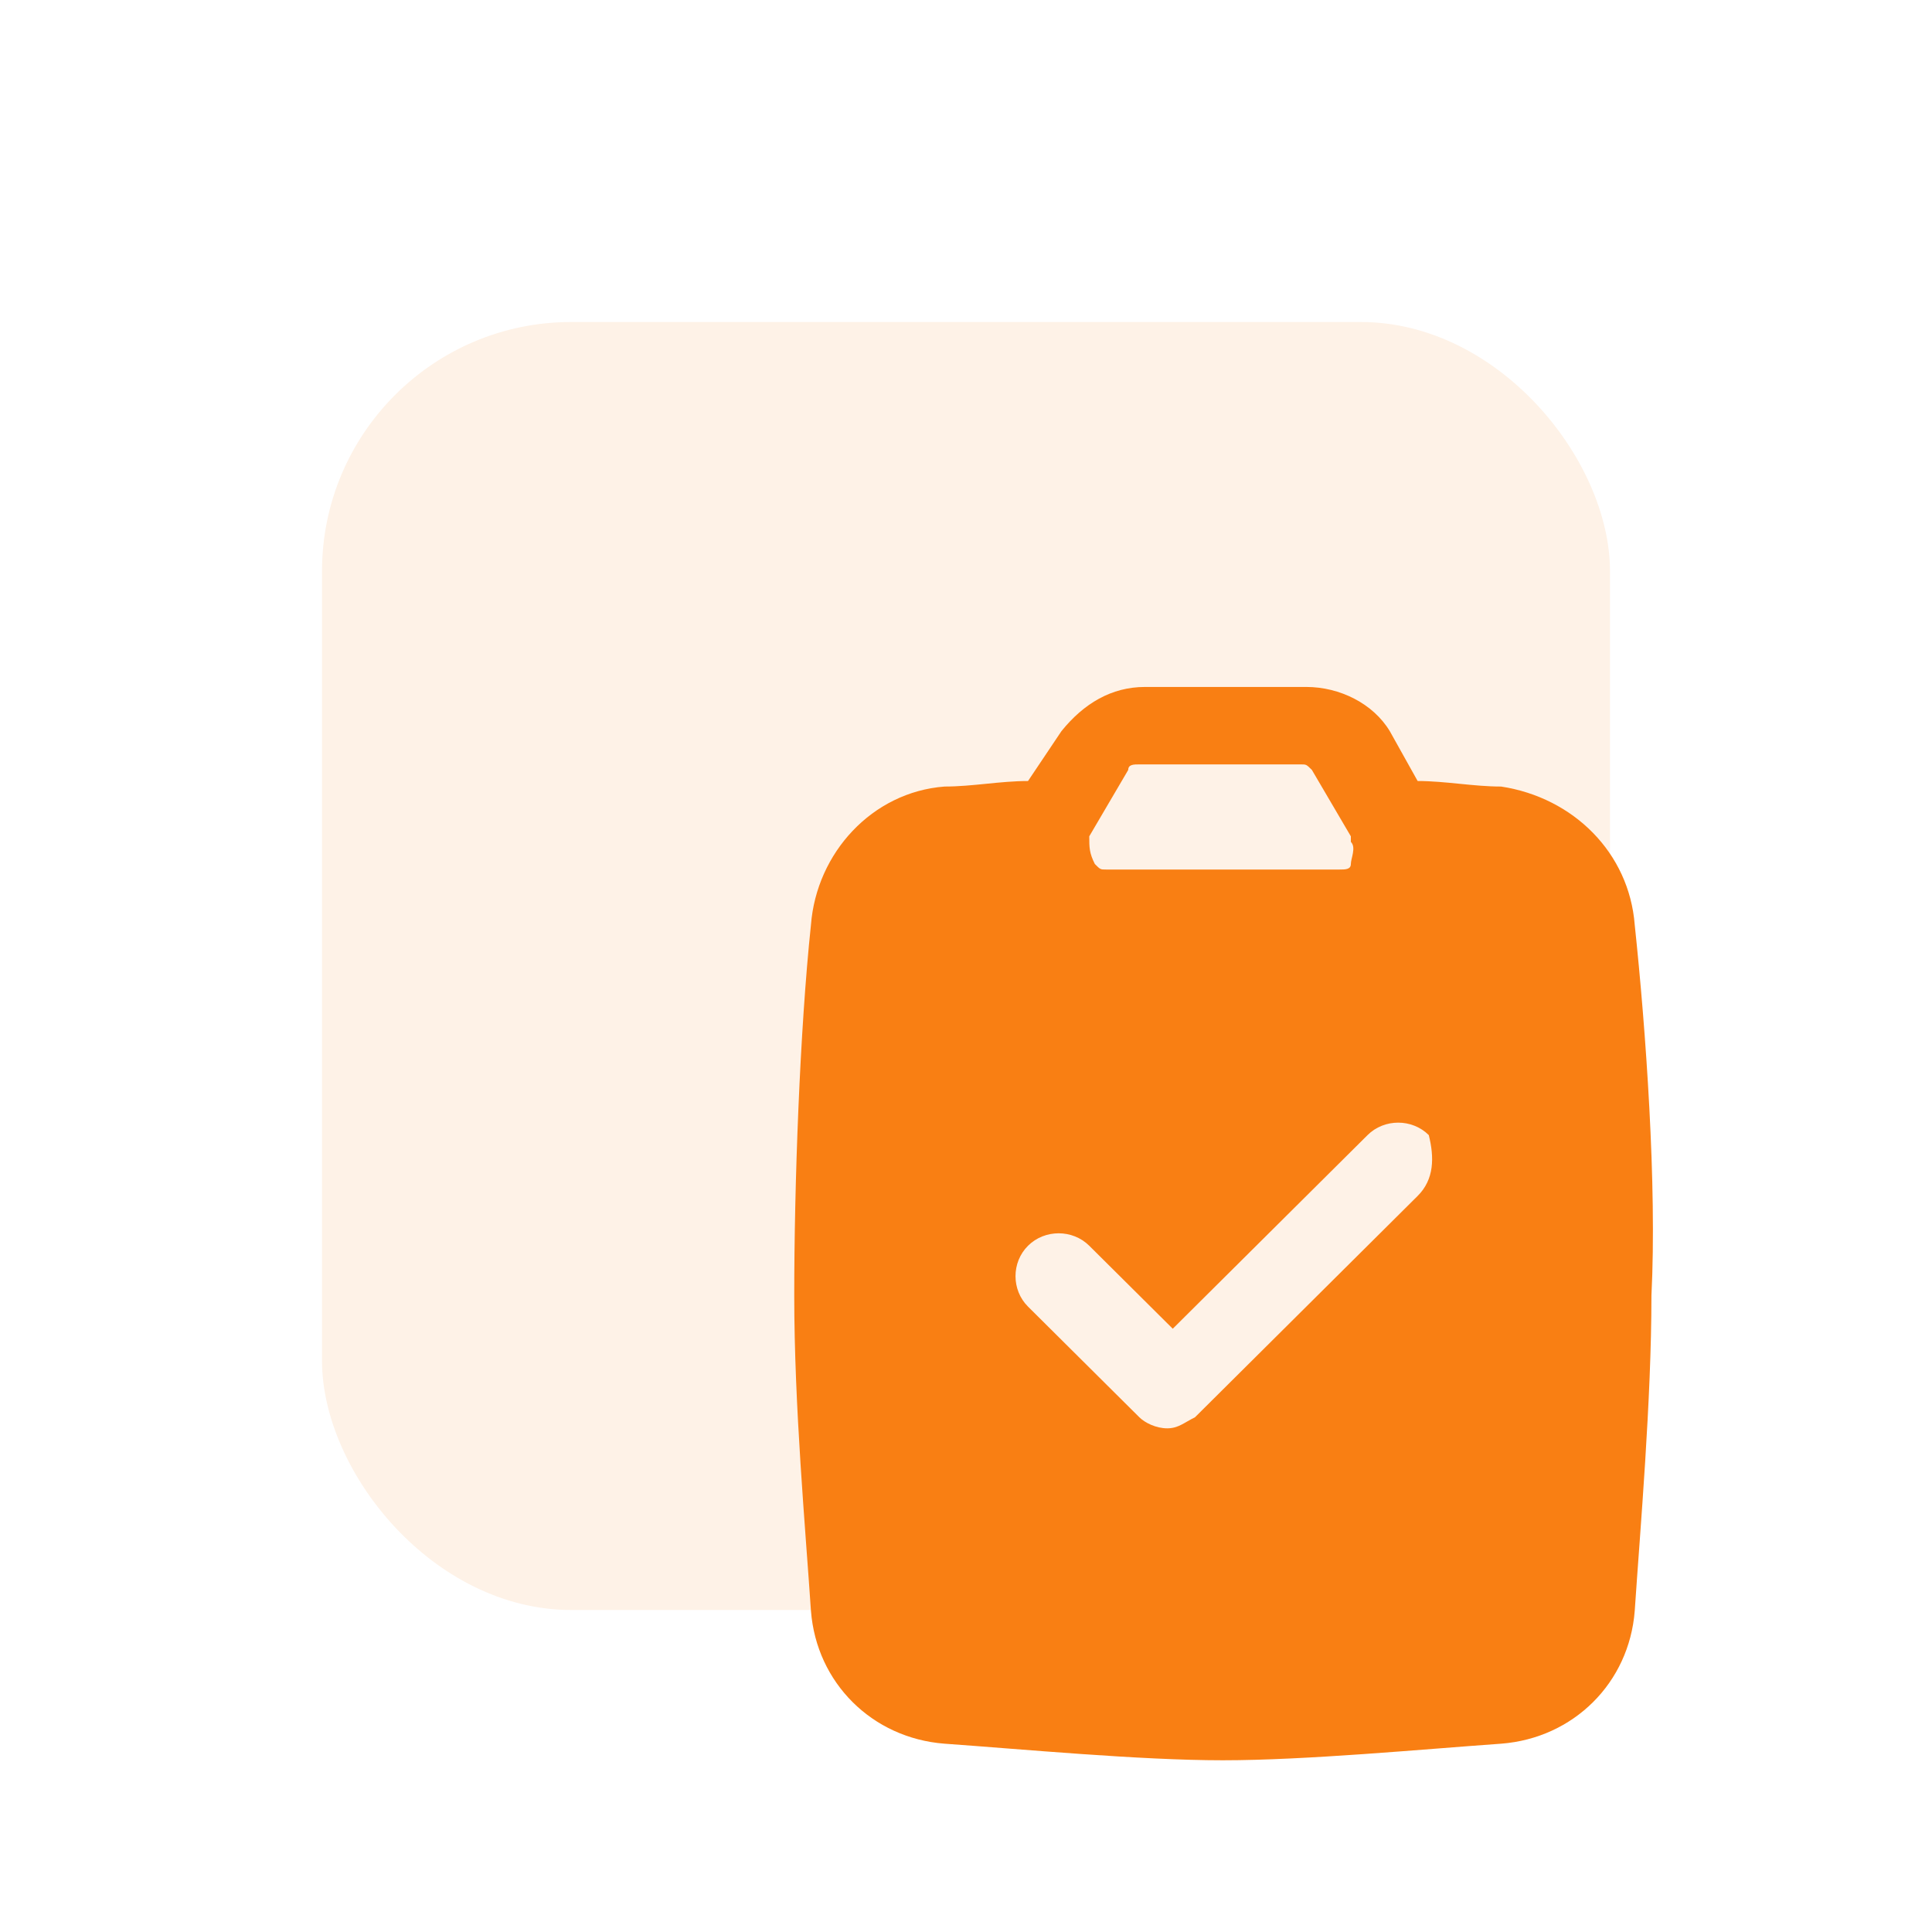
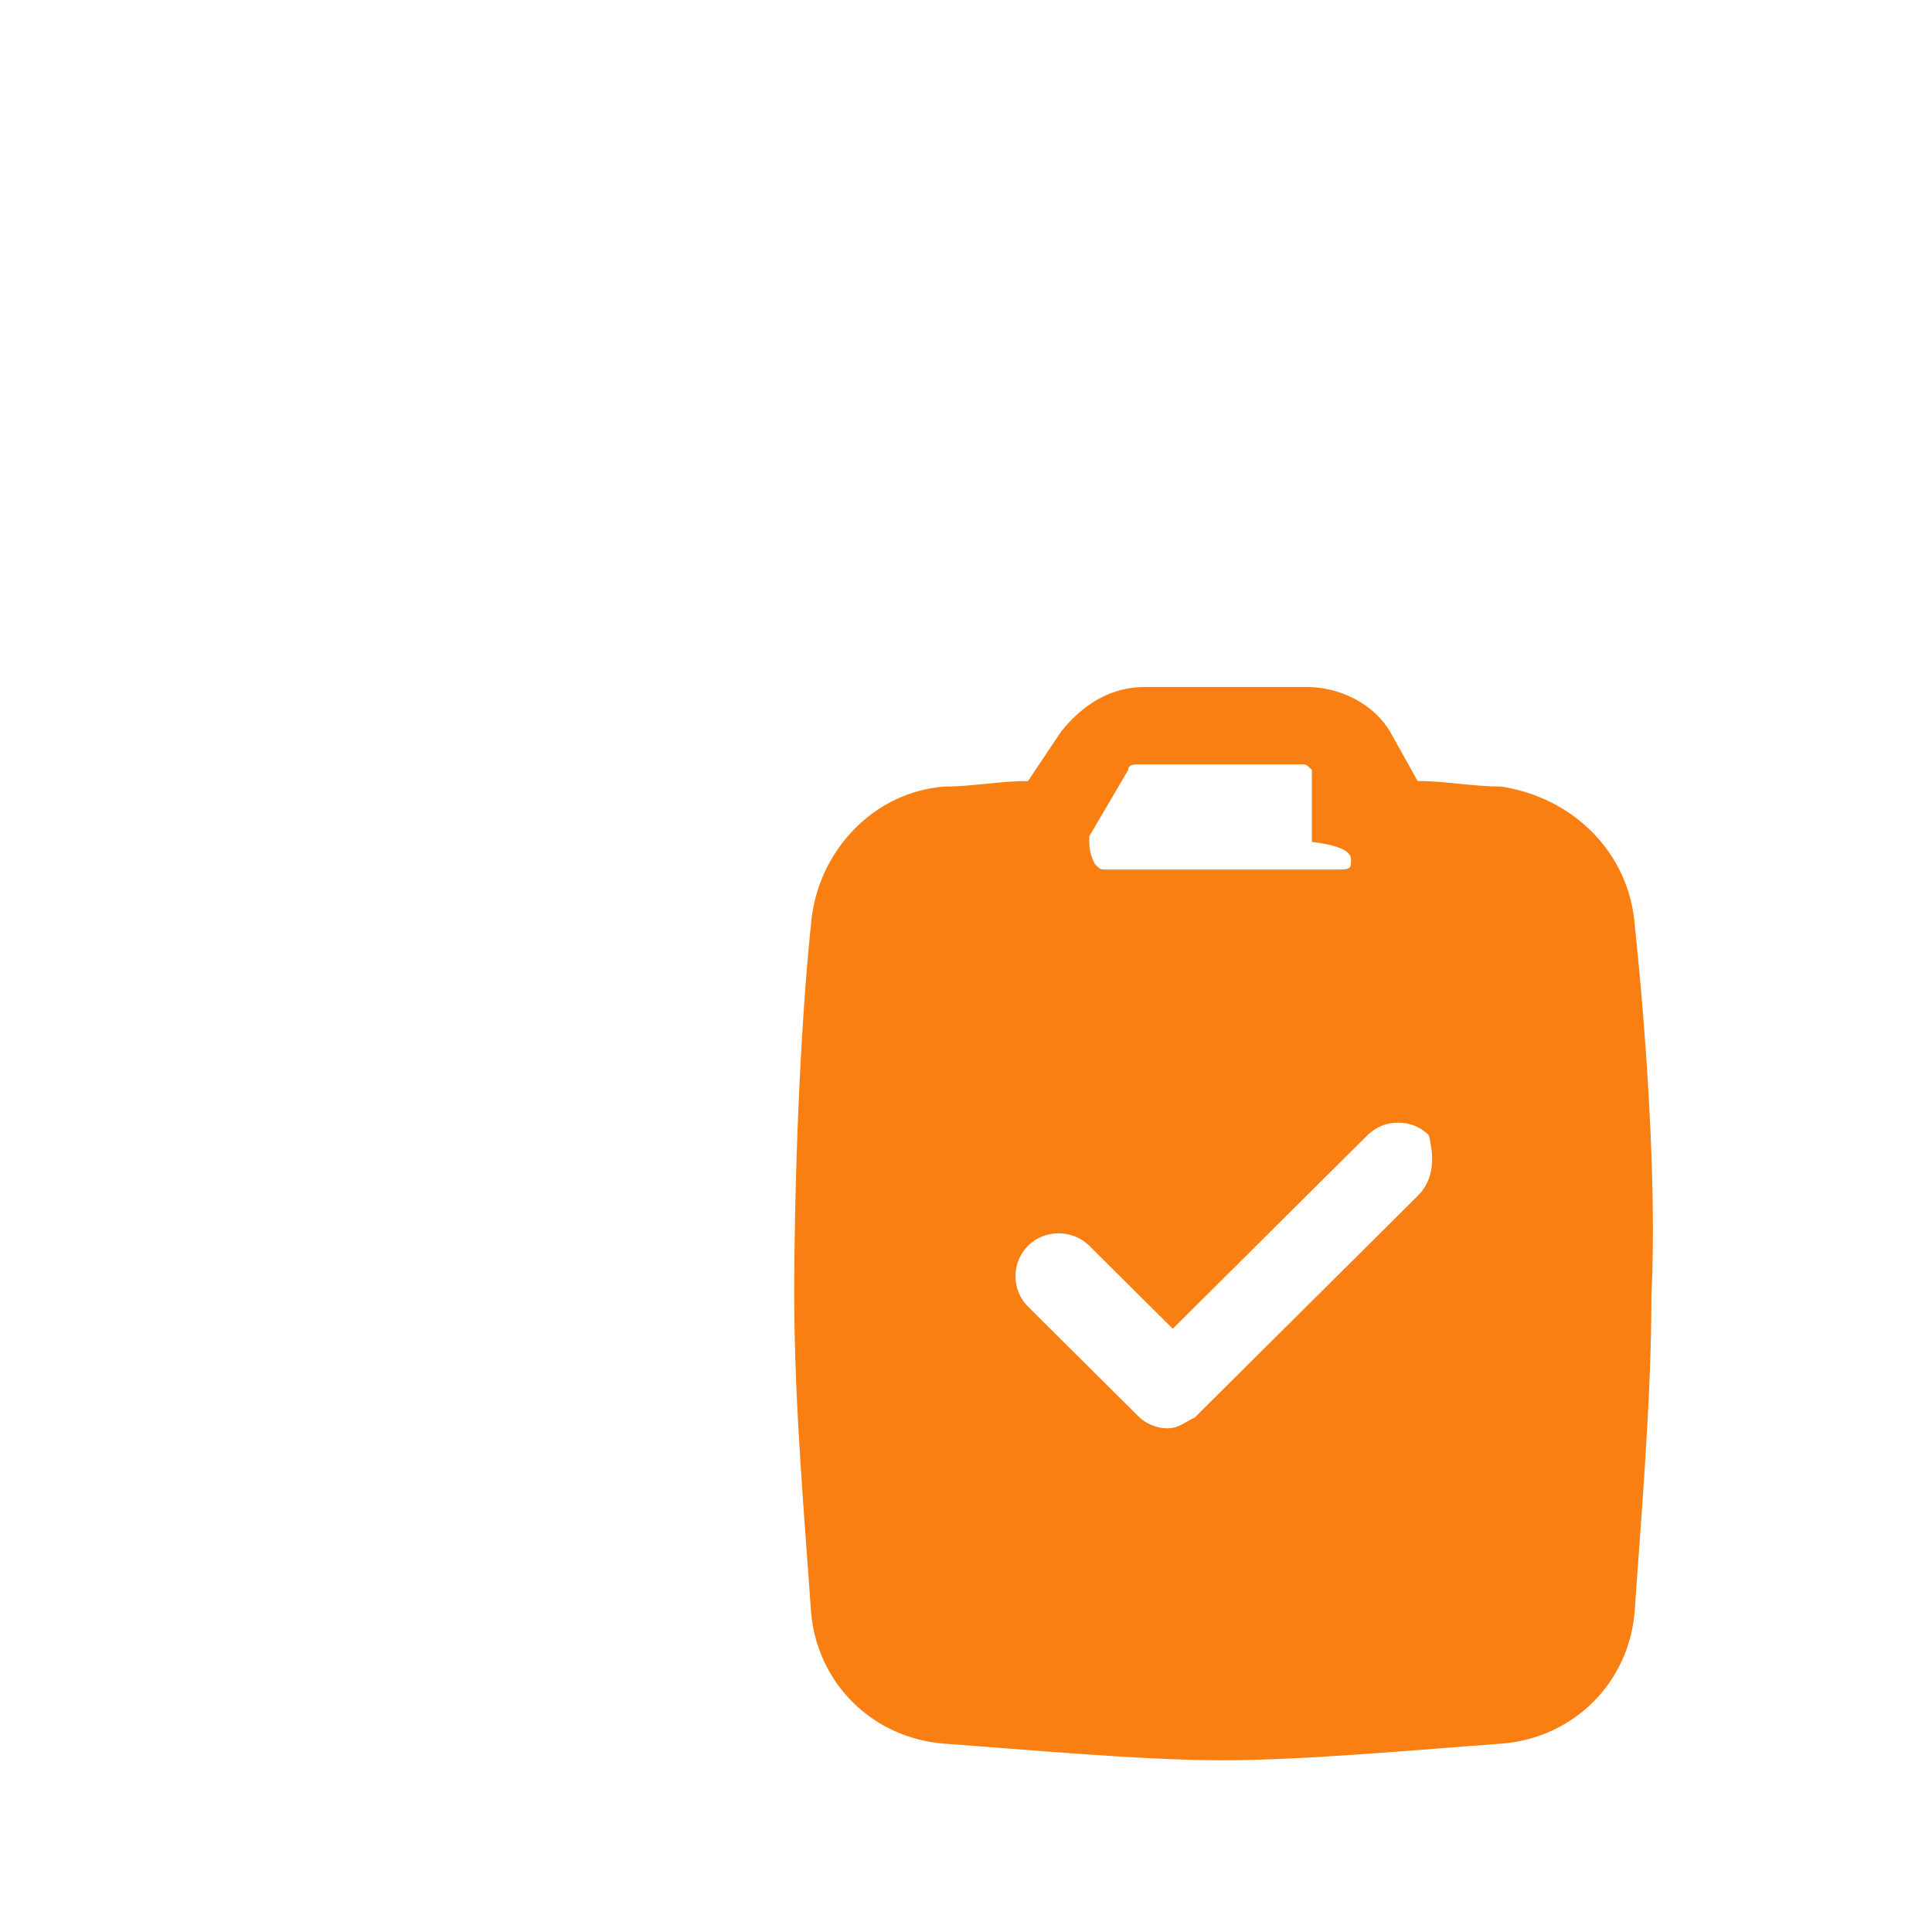
<svg xmlns="http://www.w3.org/2000/svg" width="60" height="60" viewBox="0 0 60 60" fill="none">
  <g filter="url(#filter0_f_11376_133057)">
-     <rect x="10" y="10" width="40" height="40" rx="7.742" fill="#FEF2E7" />
-   </g>
-   <path d="M50.768 28.722C50.595 26.488 48.867 24.77 46.619 24.427C45.755 24.427 44.891 24.255 44.026 24.255L43.162 22.708C42.644 21.849 41.606 21.334 40.569 21.334H35.556C34.519 21.334 33.655 21.849 32.963 22.708L31.926 24.255C31.062 24.255 30.198 24.427 29.333 24.427C27.086 24.598 25.358 26.488 25.185 28.722C24.839 31.987 24.666 36.798 24.666 40.234C24.666 43.67 25.012 47.451 25.185 50.028C25.358 52.262 27.086 53.98 29.333 54.152C31.753 54.323 35.383 54.667 37.976 54.667C40.569 54.667 44.199 54.323 46.619 54.152C48.867 53.98 50.595 52.262 50.768 50.028C50.941 47.451 51.287 43.499 51.287 40.234C51.46 36.798 51.114 31.987 50.768 28.722ZM33.828 25.973C34.001 25.973 34.001 25.973 33.828 25.973L35.038 23.911C35.038 23.739 35.211 23.739 35.383 23.739H40.396C40.569 23.739 40.569 23.739 40.742 23.911L41.952 25.973V26.145C42.125 26.317 41.952 26.66 41.952 26.832C41.952 27.004 41.779 27.004 41.606 27.004H34.346C34.173 27.004 34.173 27.004 34.001 26.832C33.828 26.488 33.828 26.317 33.828 25.973ZM44.026 37.141L37.112 44.014C36.766 44.186 36.593 44.358 36.248 44.358C35.902 44.358 35.556 44.186 35.383 44.014L31.926 40.578C31.408 40.062 31.408 39.203 31.926 38.688C32.445 38.172 33.309 38.172 33.828 38.688L36.421 41.265L42.471 35.251C42.989 34.736 43.854 34.736 44.372 35.251C44.545 35.938 44.545 36.626 44.026 37.141Z" fill="#F97F13" />
+     </g>
+   <path d="M50.768 28.722C50.595 26.488 48.867 24.77 46.619 24.427C45.755 24.427 44.891 24.255 44.026 24.255L43.162 22.708C42.644 21.849 41.606 21.334 40.569 21.334H35.556C34.519 21.334 33.655 21.849 32.963 22.708L31.926 24.255C31.062 24.255 30.198 24.427 29.333 24.427C27.086 24.598 25.358 26.488 25.185 28.722C24.839 31.987 24.666 36.798 24.666 40.234C24.666 43.67 25.012 47.451 25.185 50.028C25.358 52.262 27.086 53.98 29.333 54.152C31.753 54.323 35.383 54.667 37.976 54.667C40.569 54.667 44.199 54.323 46.619 54.152C48.867 53.98 50.595 52.262 50.768 50.028C50.941 47.451 51.287 43.499 51.287 40.234C51.46 36.798 51.114 31.987 50.768 28.722ZM33.828 25.973C34.001 25.973 34.001 25.973 33.828 25.973L35.038 23.911C35.038 23.739 35.211 23.739 35.383 23.739H40.396C40.569 23.739 40.569 23.739 40.742 23.911V26.145C42.125 26.317 41.952 26.66 41.952 26.832C41.952 27.004 41.779 27.004 41.606 27.004H34.346C34.173 27.004 34.173 27.004 34.001 26.832C33.828 26.488 33.828 26.317 33.828 25.973ZM44.026 37.141L37.112 44.014C36.766 44.186 36.593 44.358 36.248 44.358C35.902 44.358 35.556 44.186 35.383 44.014L31.926 40.578C31.408 40.062 31.408 39.203 31.926 38.688C32.445 38.172 33.309 38.172 33.828 38.688L36.421 41.265L42.471 35.251C42.989 34.736 43.854 34.736 44.372 35.251C44.545 35.938 44.545 36.626 44.026 37.141Z" fill="#F97F13" />
  <defs>
    <filter id="filter0_f_11376_133057" x="0" y="0" width="60" height="60" filterUnits="userSpaceOnUse" color-interpolation-filters="sRGB">
      <feFlood flood-opacity="0" result="BackgroundImageFix" />
      <feBlend mode="normal" in="SourceGraphic" in2="BackgroundImageFix" result="shape" />
      <feGaussianBlur stdDeviation="5" result="effect1_foregroundBlur_11376_133057" />
    </filter>
  </defs>
</svg>